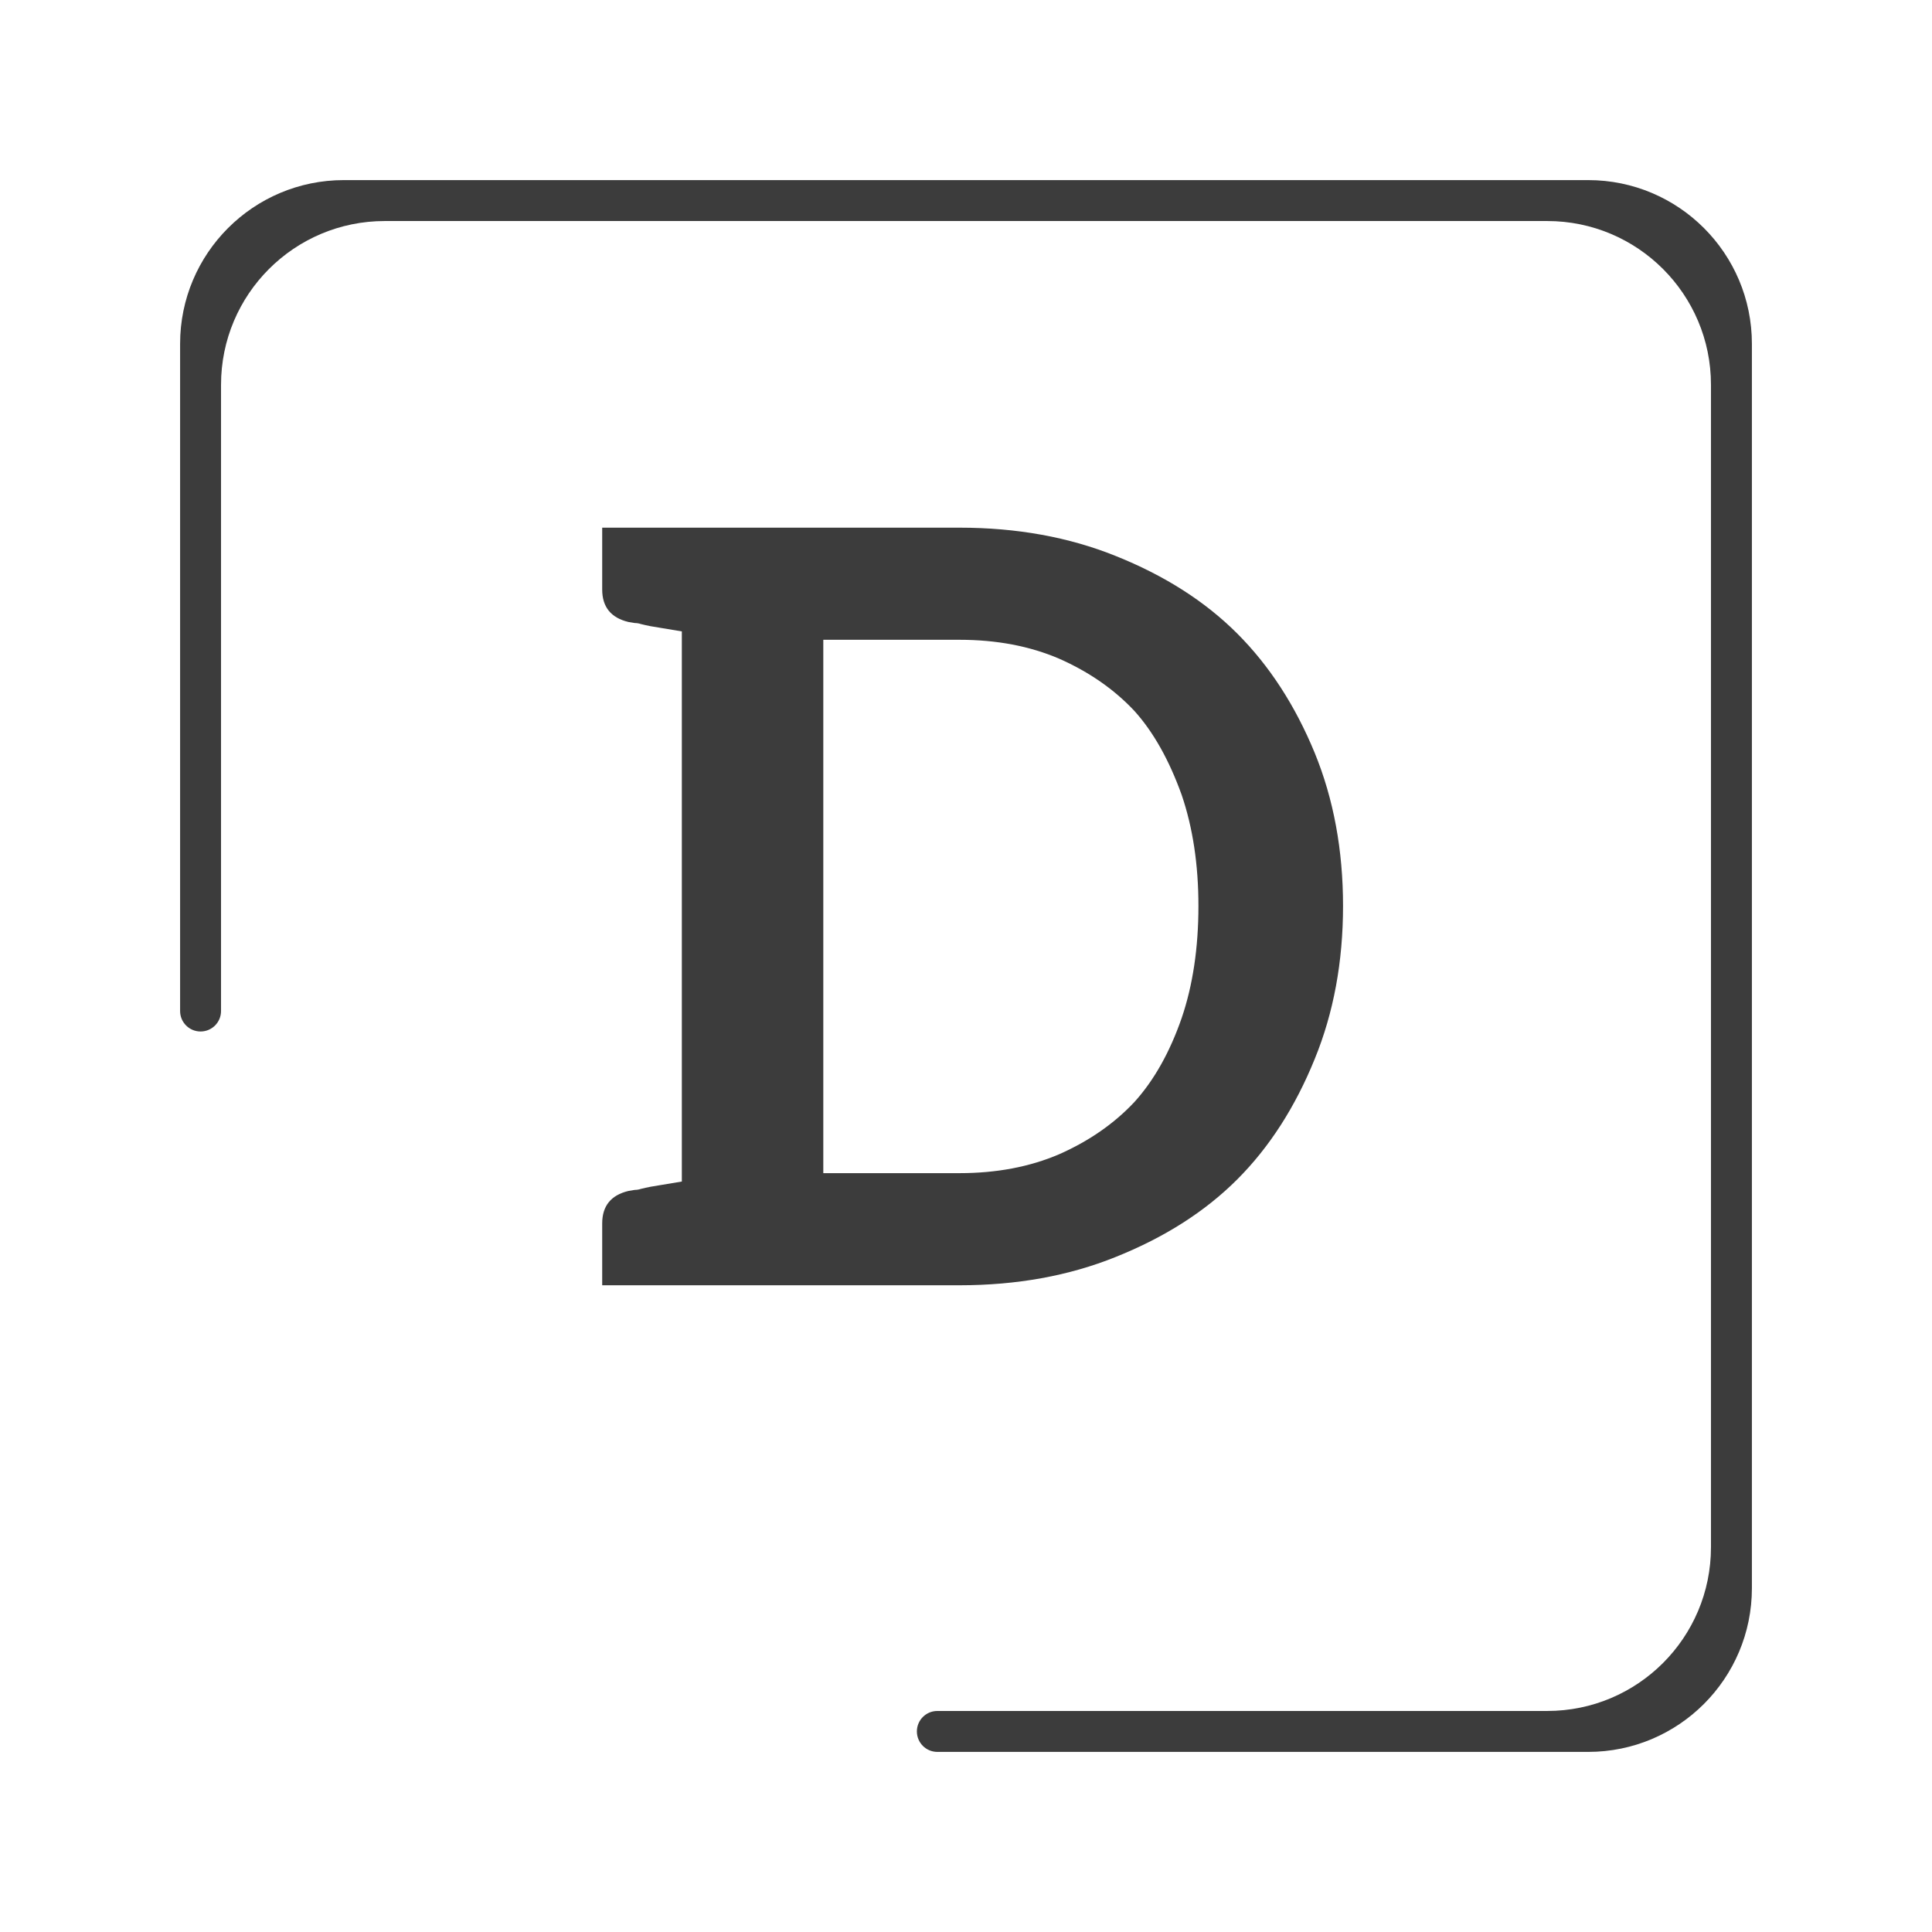
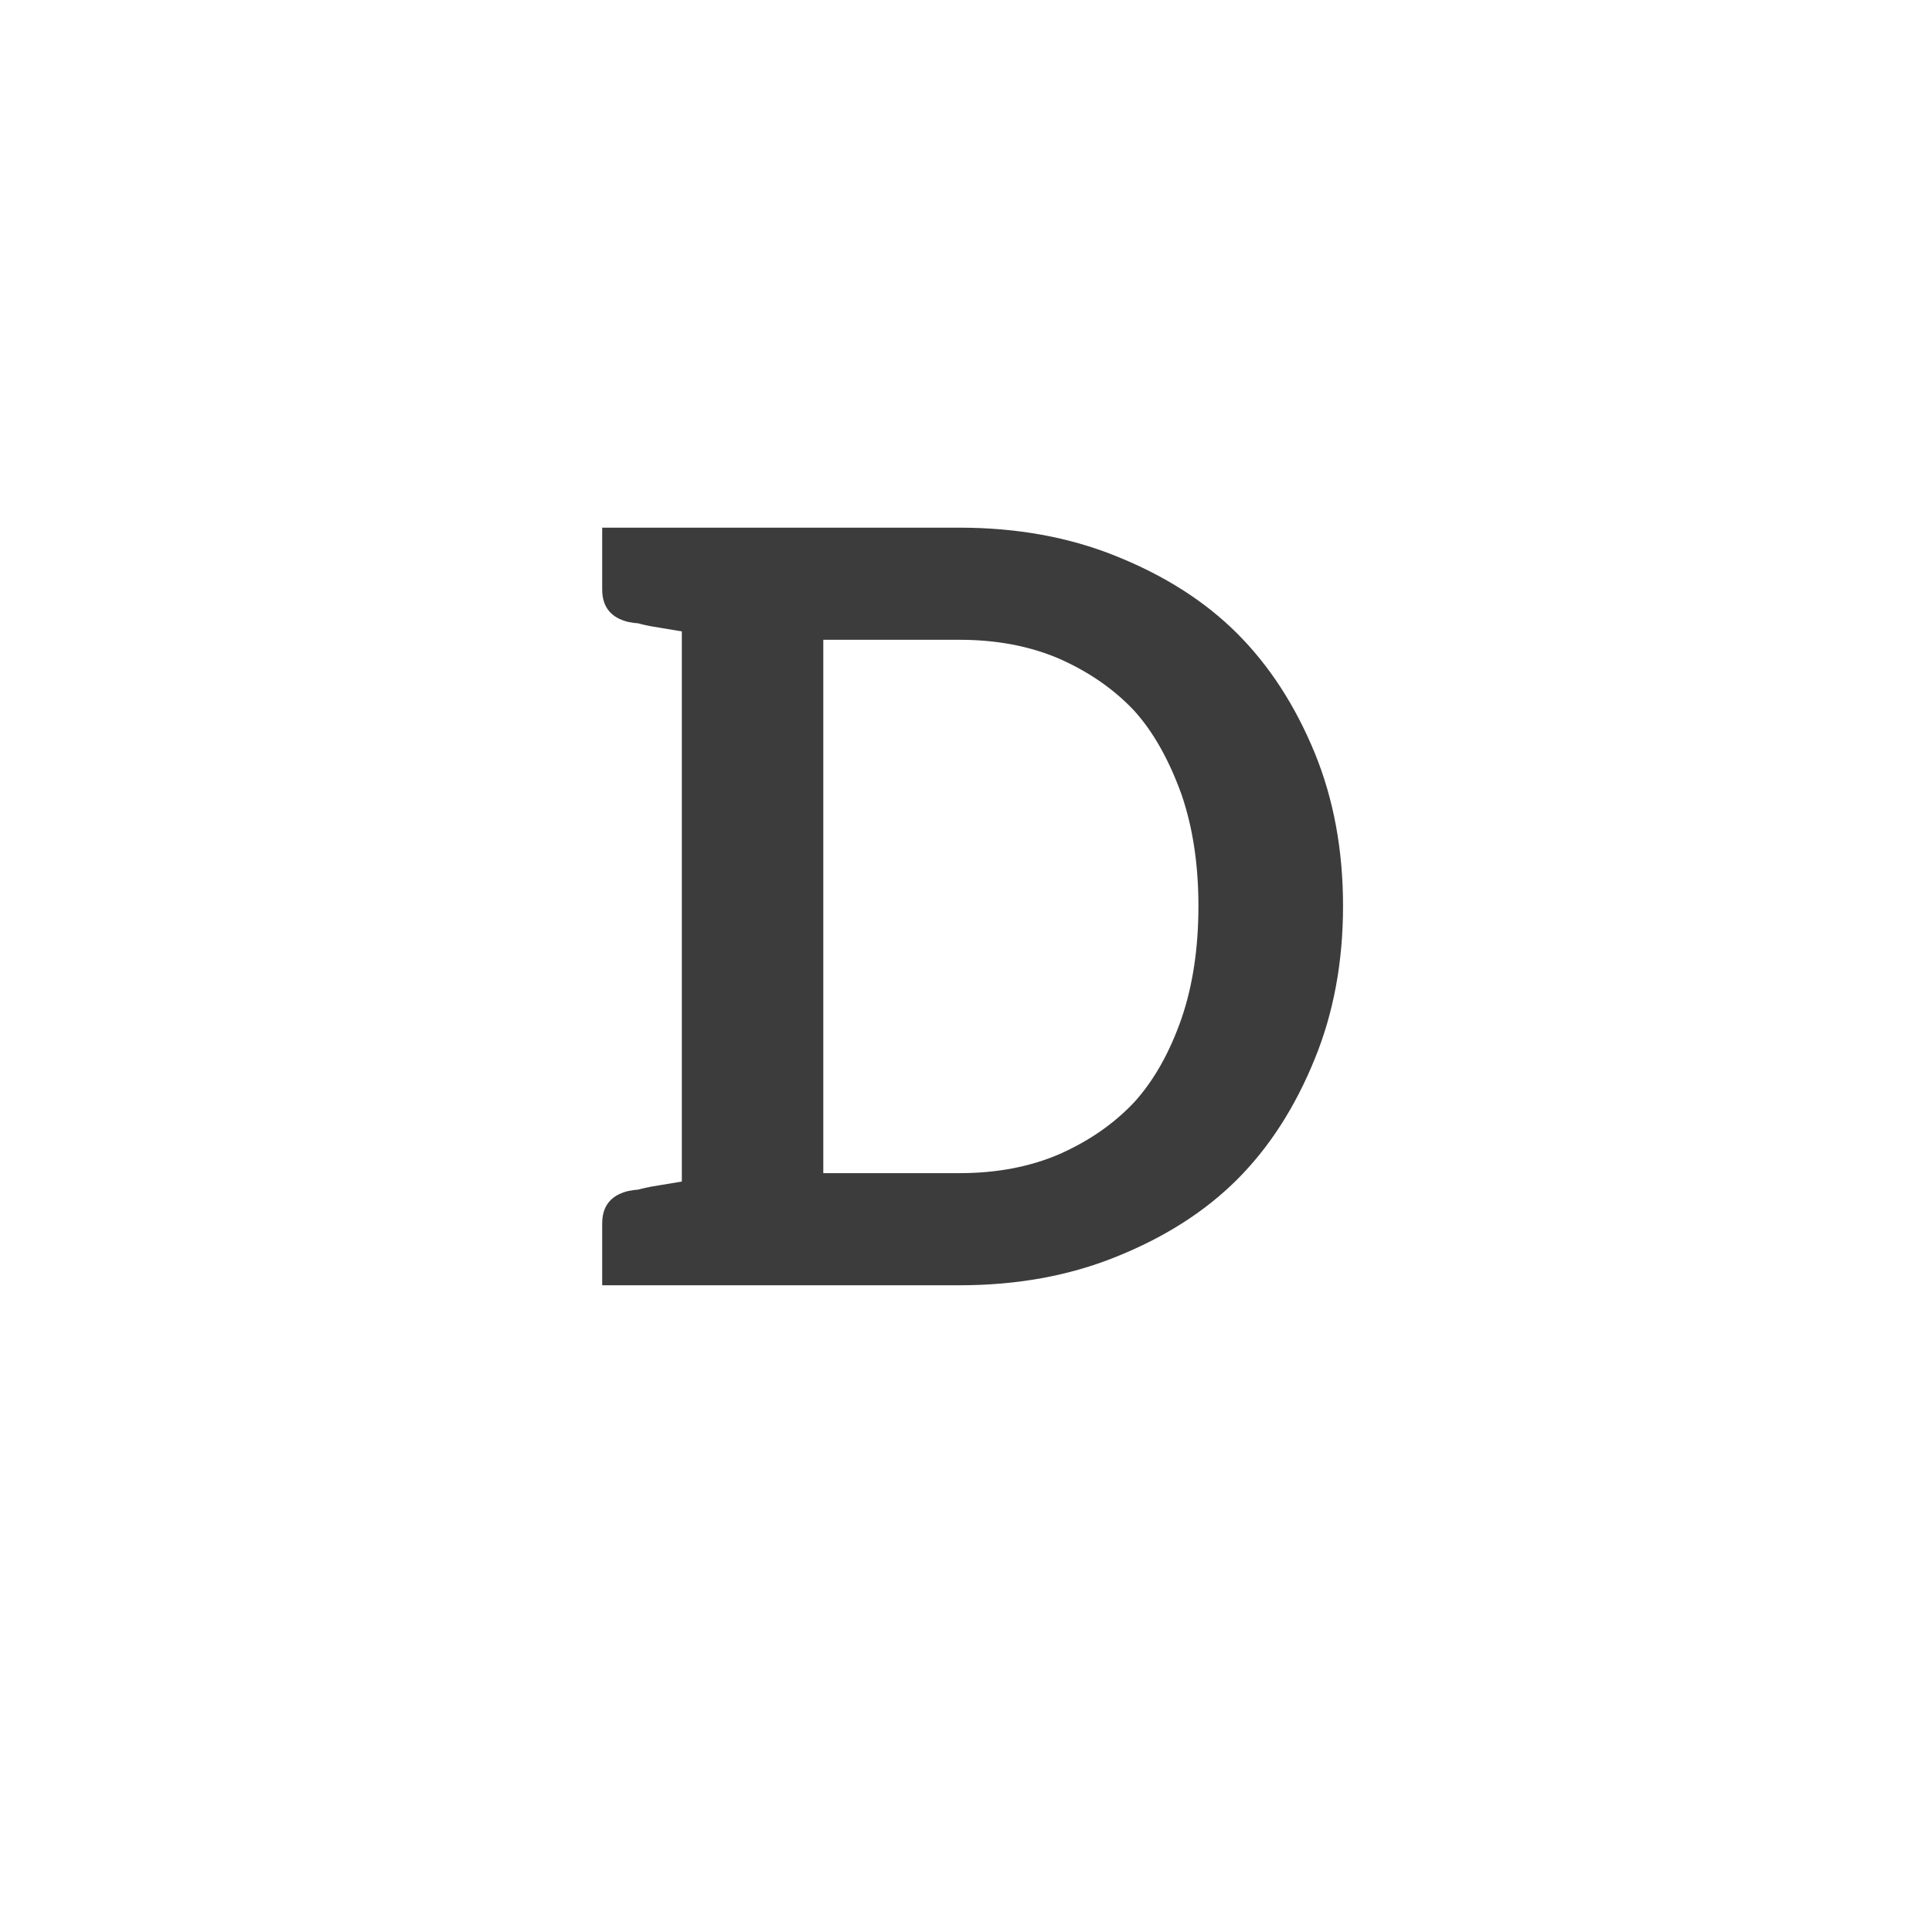
<svg xmlns="http://www.w3.org/2000/svg" width="236" height="236" viewBox="0 0 236 236" fill="none">
-   <path fill-rule="evenodd" clip-rule="evenodd" d="M27 47C27 35.954 35.954 27 47 27H189C200.046 27 209 35.954 209 47V189C209 200.046 200.046 209 189 209H114.5C113.119 209 112 210.119 112 211.5C112 212.881 113.119 214 114.5 214H194C205.046 214 214 205.046 214 194V42C214 30.954 205.046 22 194 22H42C30.954 22 22 30.954 22 42V123.5C22 124.881 23.119 126 24.5 126C25.881 126 27 124.881 27 123.5V47Z" fill="#3C3C3C" />
  <path d="M160.6 91.976C162.904 97.608 164.056 103.837 164.056 110.664C164.056 117.491 162.904 123.72 160.6 129.352C158.211 135.24 155.053 140.147 151.128 144.072C147.203 147.997 142.253 151.155 136.28 153.544C130.563 155.848 124.205 157 117.208 157H73.56V149.448C73.56 147.315 74.627 145.992 76.76 145.48L77.528 145.352C77.784 145.352 78.04 145.309 78.296 145.224C78.637 145.139 79.021 145.053 79.448 144.968L83.288 144.328V77.128L79.448 76.488C79.021 76.403 78.637 76.317 78.296 76.232C78.04 76.147 77.784 76.104 77.528 76.104L76.76 75.976C74.627 75.464 73.56 74.141 73.56 72.008V64.456H117.208C124.205 64.456 130.563 65.608 136.28 67.912C142.253 70.301 147.203 73.459 151.128 77.384C155.053 81.309 158.211 86.173 160.6 91.976ZM144.344 124.36C145.709 120.349 146.392 115.784 146.392 110.664C146.392 105.629 145.709 101.107 144.344 97.096C142.808 92.829 140.888 89.416 138.584 86.856C136.109 84.211 133.037 82.077 129.368 80.456C125.784 78.92 121.731 78.152 117.208 78.152H100.568V143.304H117.208C121.731 143.304 125.784 142.536 129.368 141C133.037 139.379 136.109 137.245 138.584 134.6C140.973 131.955 142.893 128.541 144.344 124.36Z" fill="#3C3C3C" />
</svg>